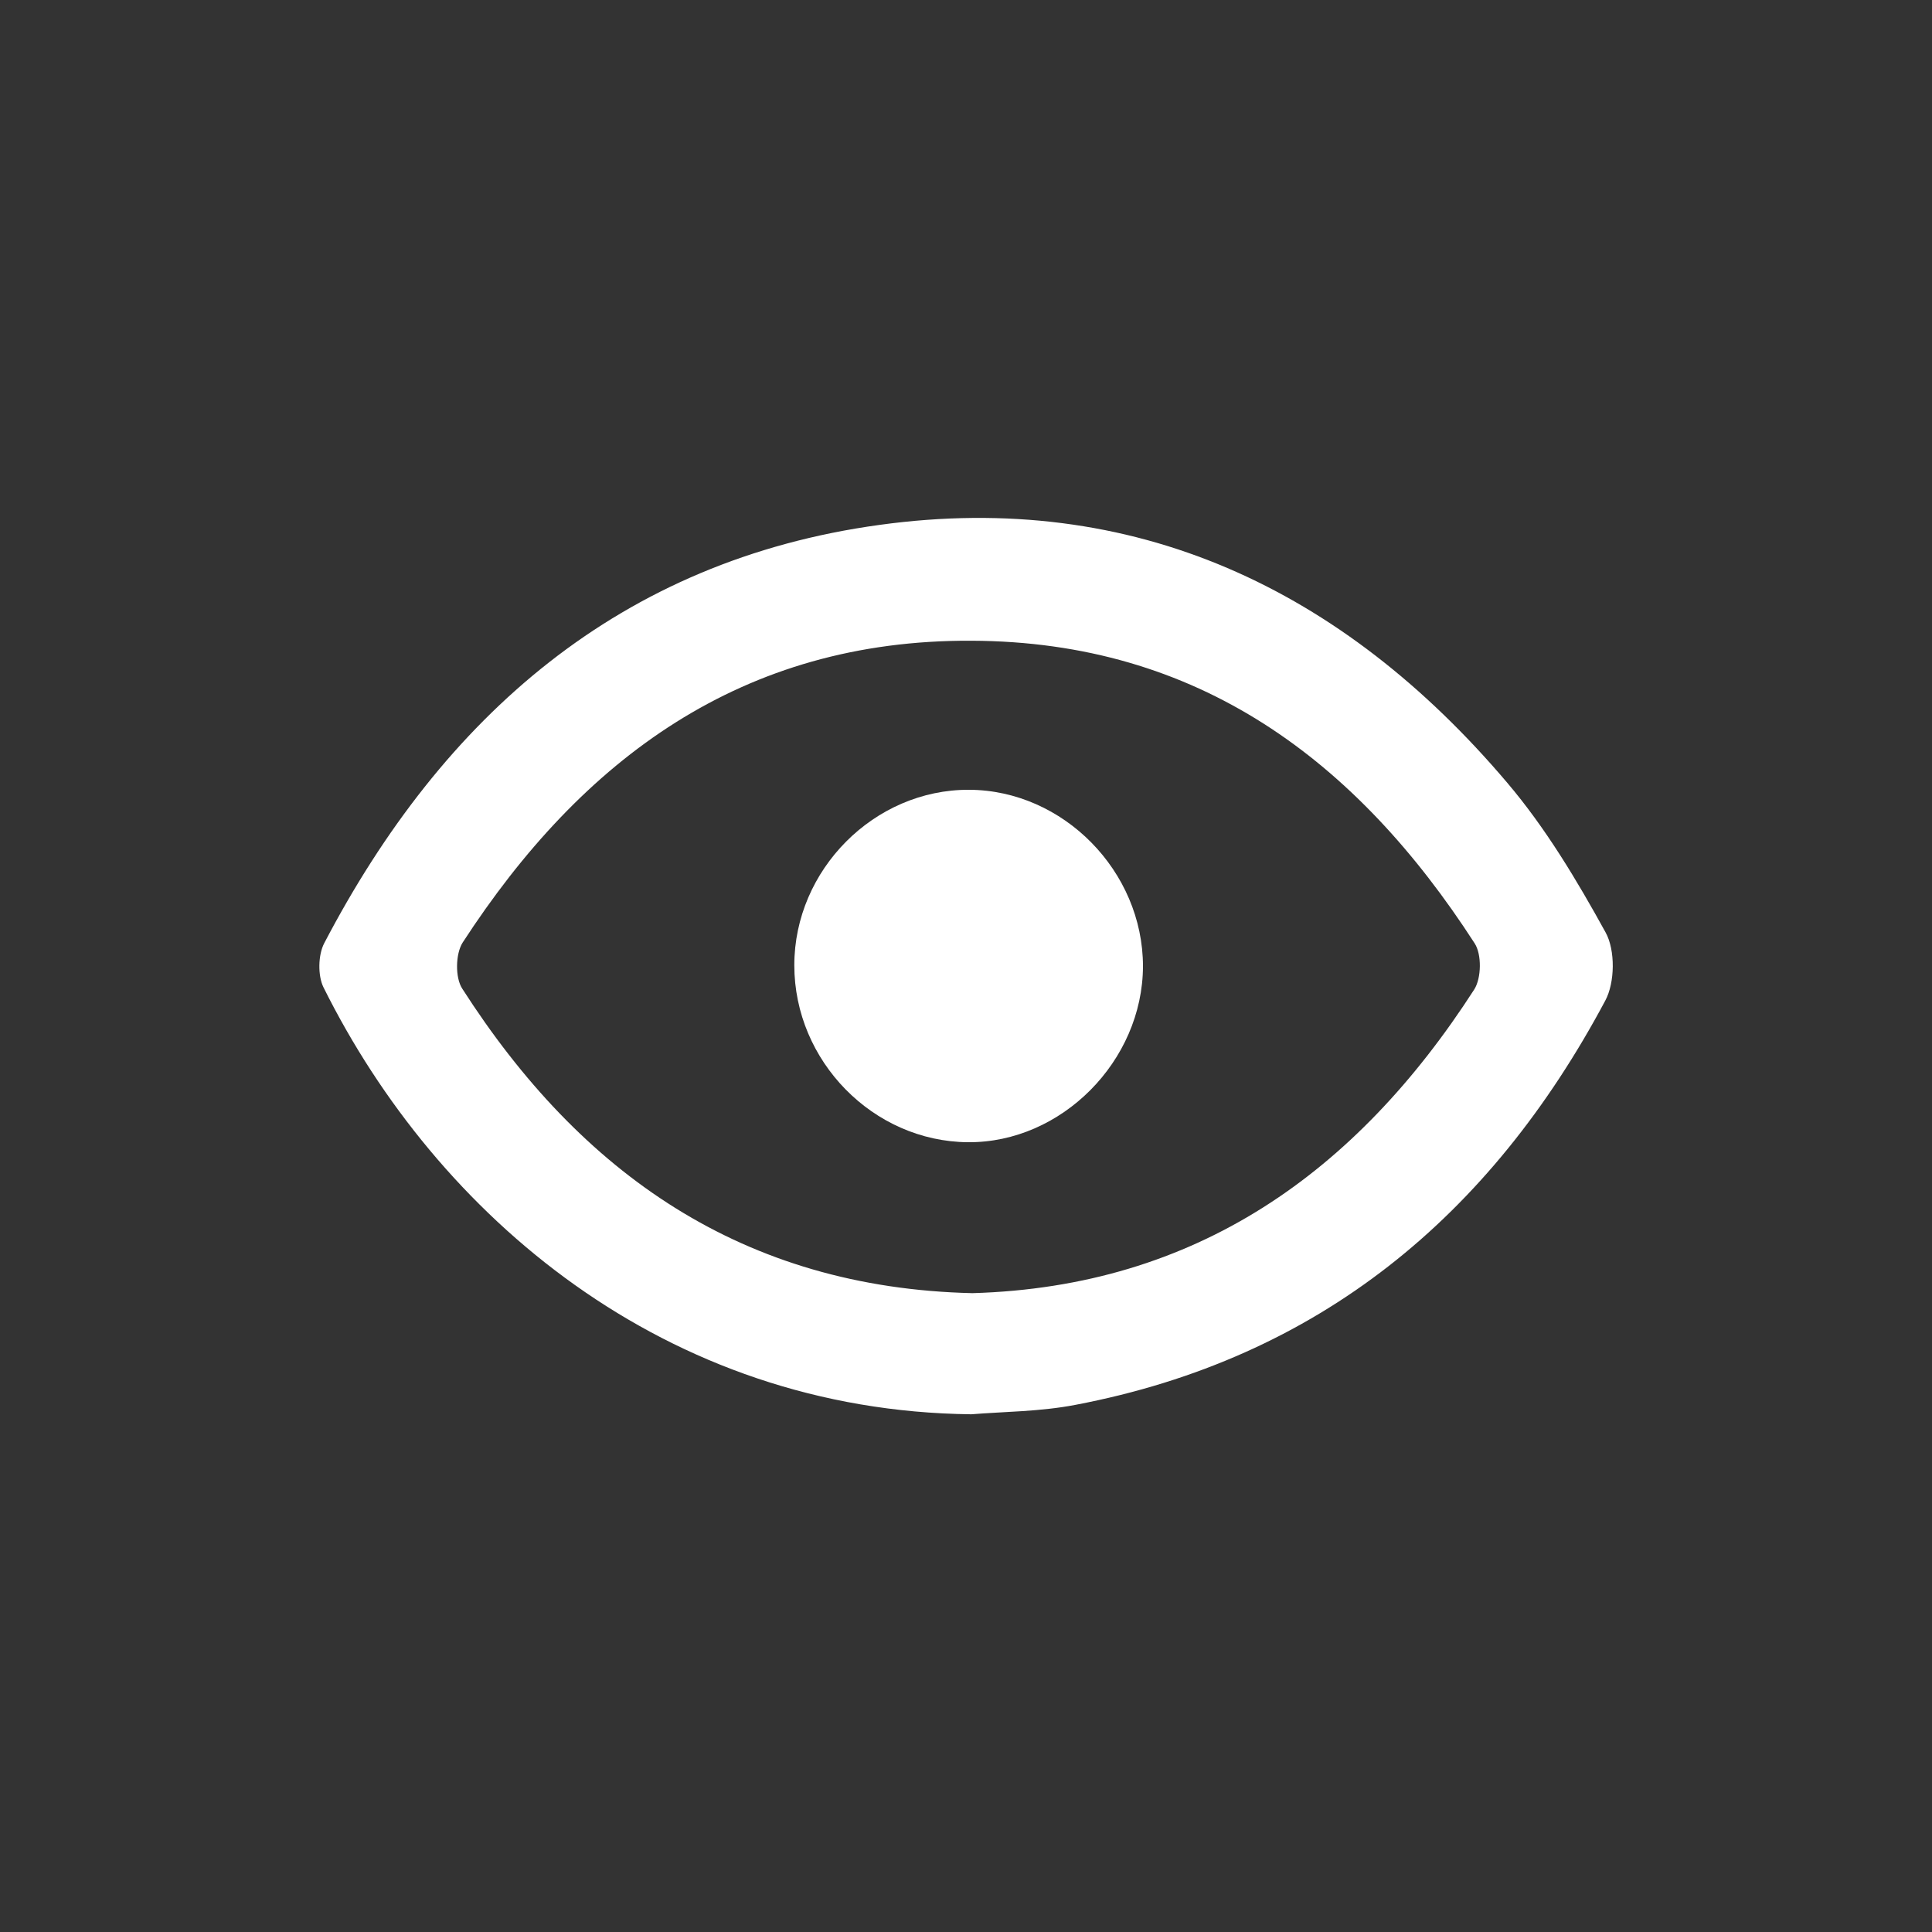
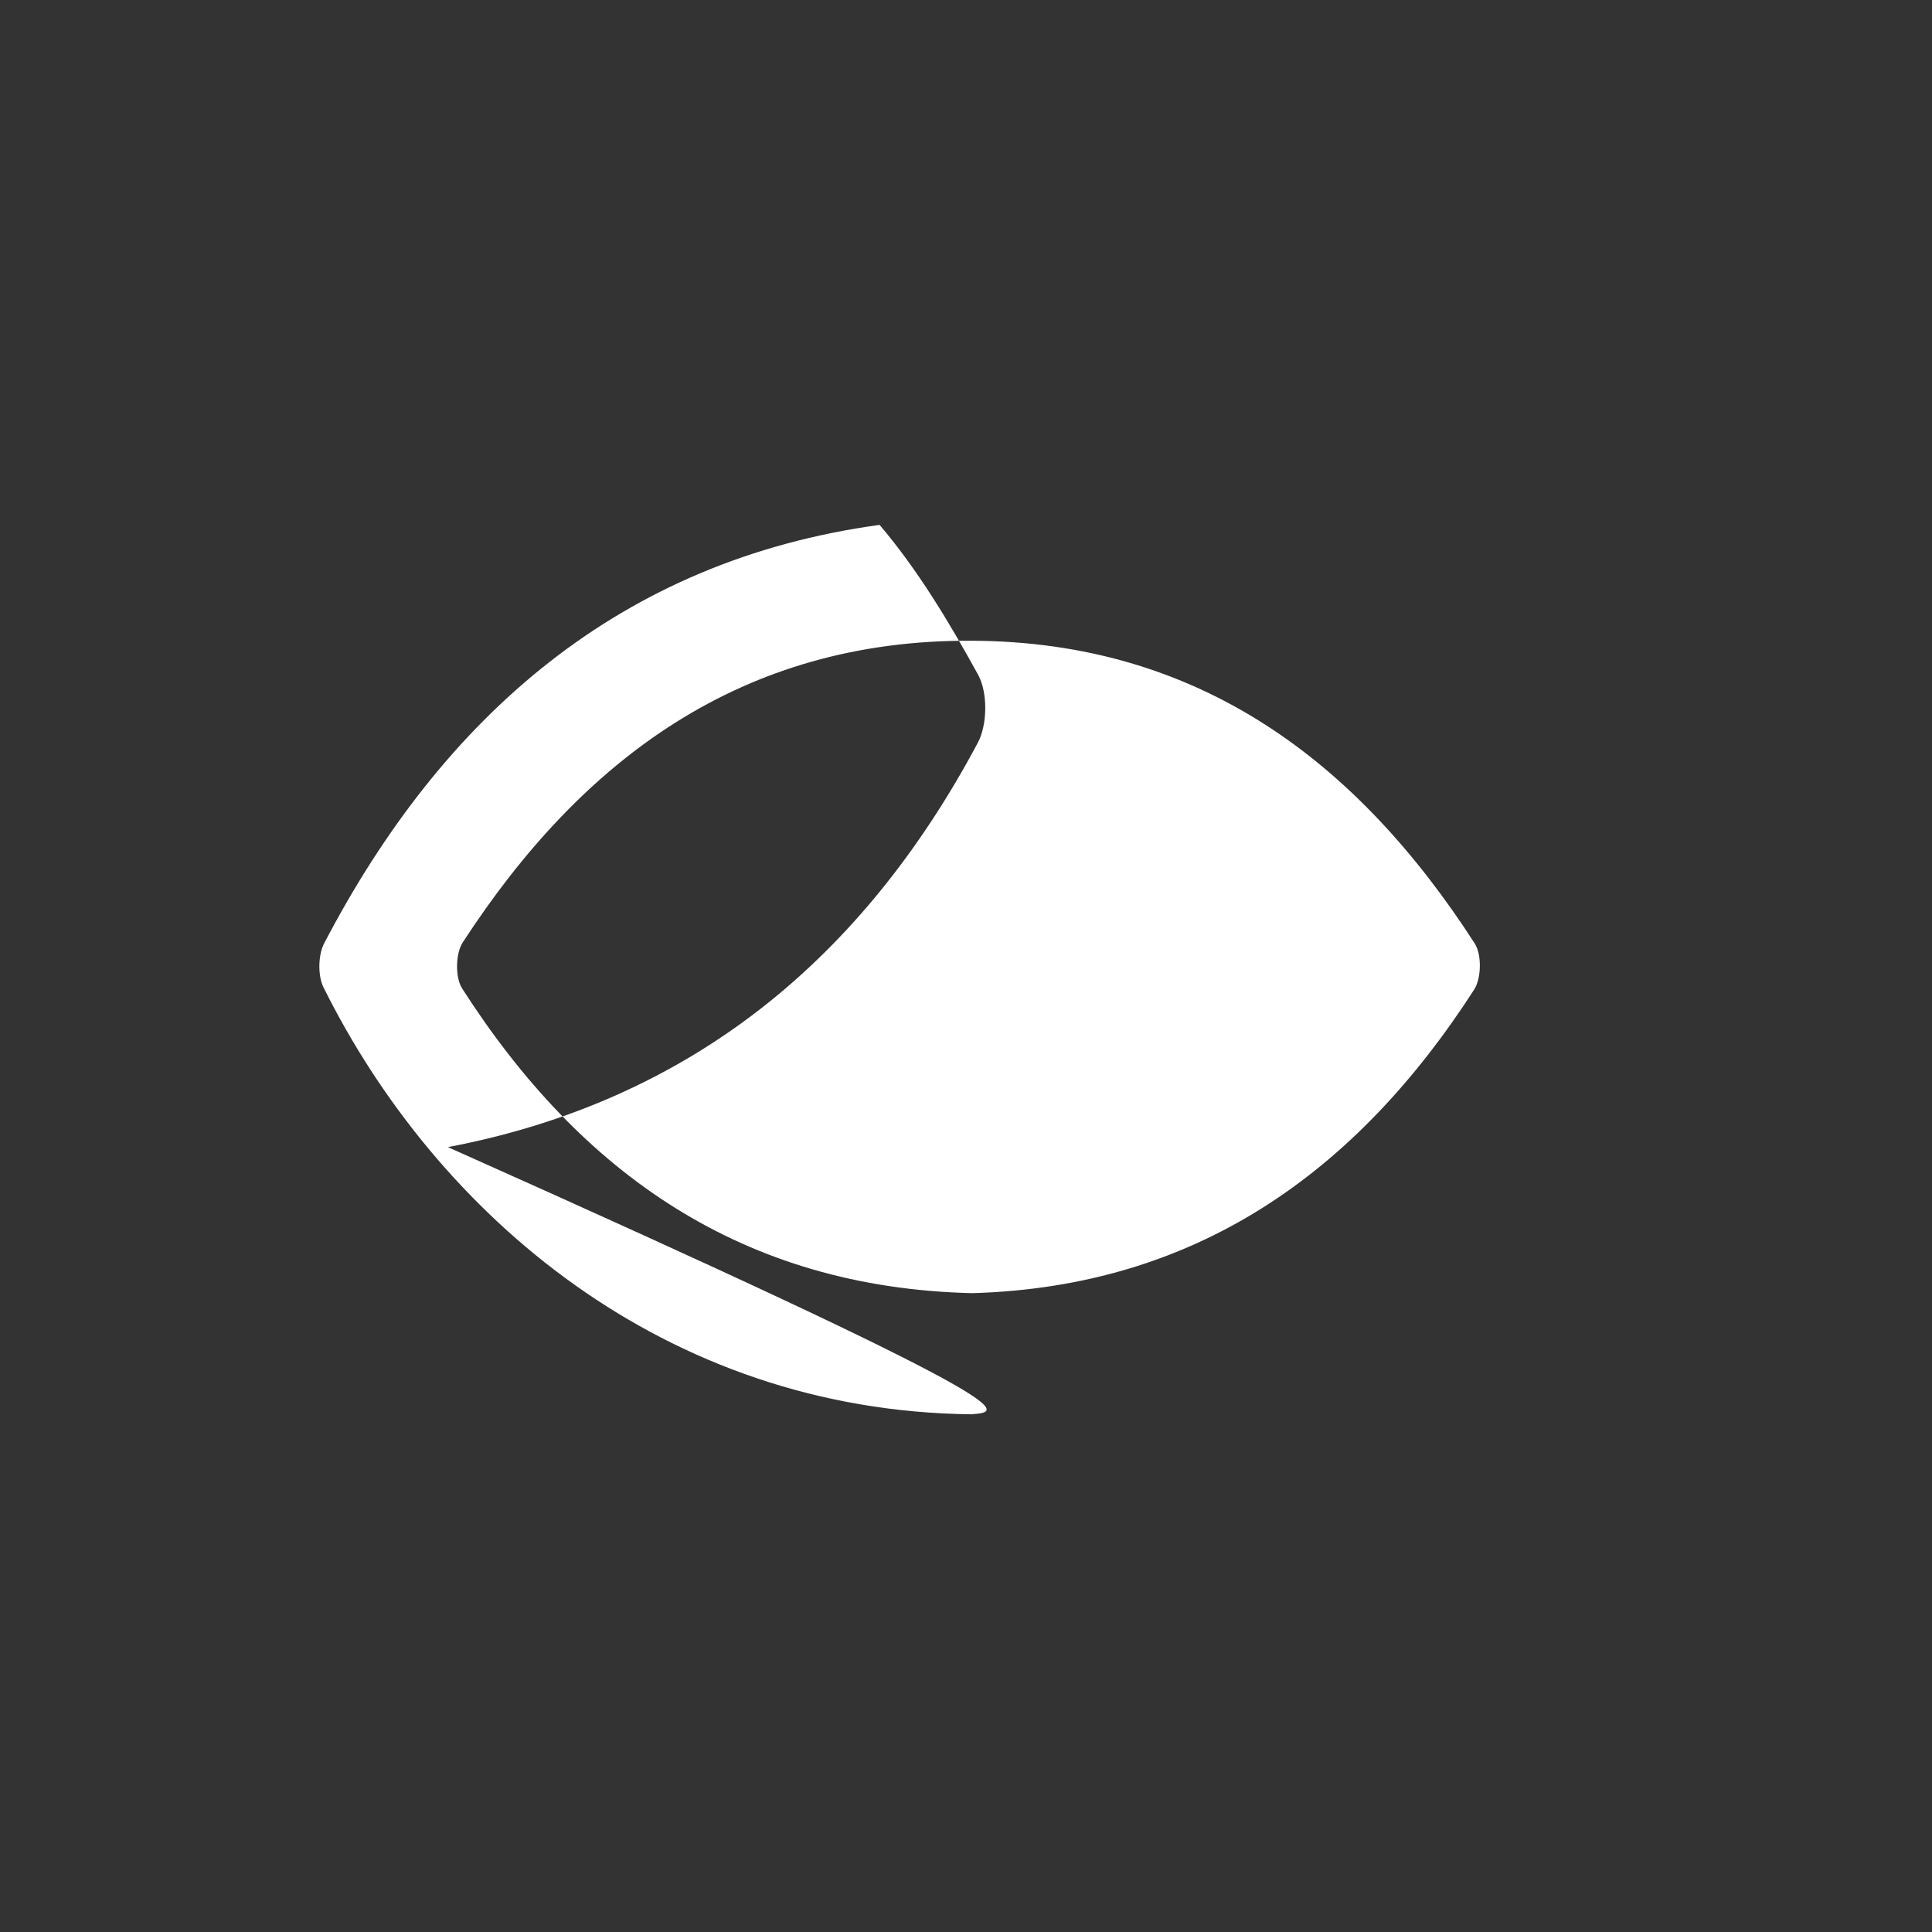
<svg xmlns="http://www.w3.org/2000/svg" version="1.1" id="Layer_1" x="0px" y="0px" viewBox="0 0 512 512" style="enable-background:new 0 0 512 512;" xml:space="preserve" fill="#fff">
  <rect x="0" y="0" width="512" height="512" fill="#333333" stroke="none" />
  <g id="_x30_rjc3Y_1_">
    <g>
-       <path d="M257.4,374.8c-81.1-0.9-141.6-52.6-171.7-113.2c-1.5-3.1-1.4-8.5,0.2-11.6c31.5-60.3,78.6-101.5,147.2-110.9    c67.5-9.3,122.8,17,166.3,68.3c10.2,12,18.5,25.9,26.1,39.7c2.6,4.7,2.5,13.3-0.1,18.1c-30.4,57-75.8,94.8-140.4,107.1    C275.7,374.1,266,374.1,257.4,374.8z M257.7,342.7c59.2-1.7,101.7-31.9,133-80.5c1.9-3,2-9.3,0.1-12.2    c-31.3-48.5-73.3-80-133.4-80.2c-60.6-0.3-103.1,31.2-134.8,80c-1.9,3-2,9.3-0.1,12.2C153.9,311,196.9,341.3,257.7,342.7z" />
-       <path d="M210.5,255.8c0-25.3,21.2-46.6,46.3-46.5c25,0.1,46.1,21.6,46.1,46.8c-0.1,25.1-21.6,46.8-46.4,46.6    C231.4,302.5,210.5,281.2,210.5,255.8z" />
+       <path d="M257.4,374.8c-81.1-0.9-141.6-52.6-171.7-113.2c-1.5-3.1-1.4-8.5,0.2-11.6c31.5-60.3,78.6-101.5,147.2-110.9    c10.2,12,18.5,25.9,26.1,39.7c2.6,4.7,2.5,13.3-0.1,18.1c-30.4,57-75.8,94.8-140.4,107.1    C275.7,374.1,266,374.1,257.4,374.8z M257.7,342.7c59.2-1.7,101.7-31.9,133-80.5c1.9-3,2-9.3,0.1-12.2    c-31.3-48.5-73.3-80-133.4-80.2c-60.6-0.3-103.1,31.2-134.8,80c-1.9,3-2,9.3-0.1,12.2C153.9,311,196.9,341.3,257.7,342.7z" />
    </g>
  </g>
</svg>